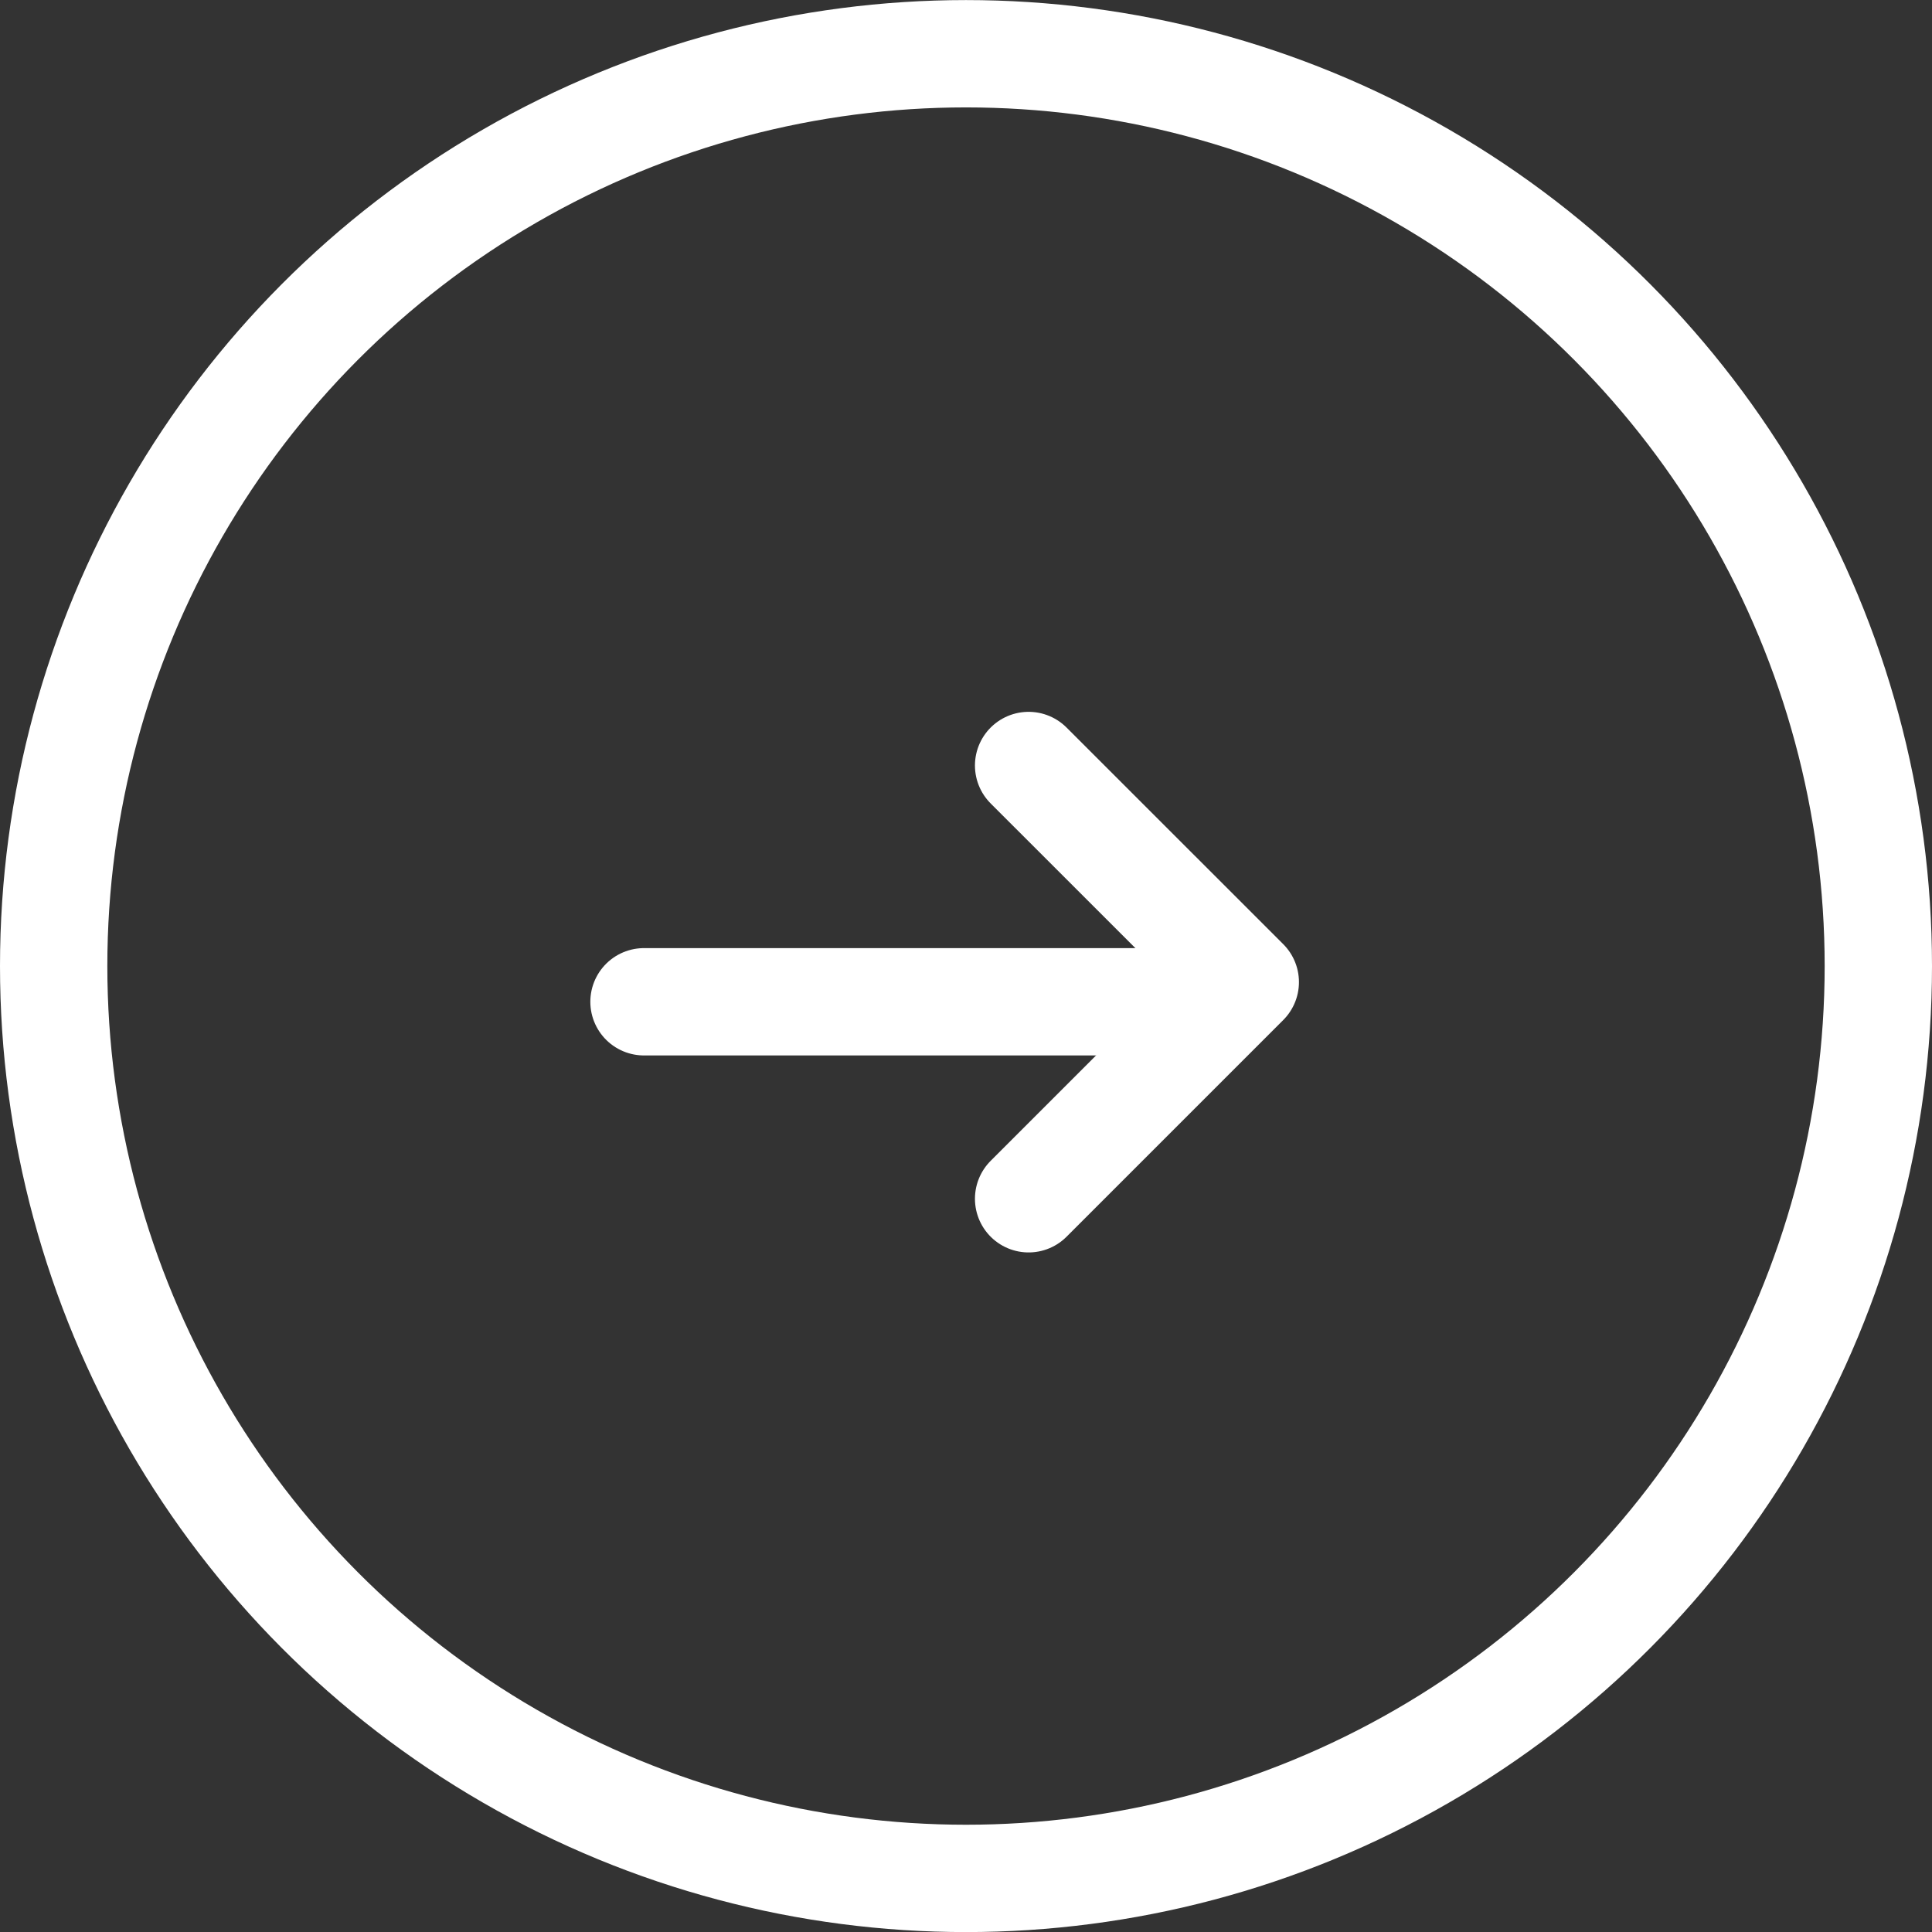
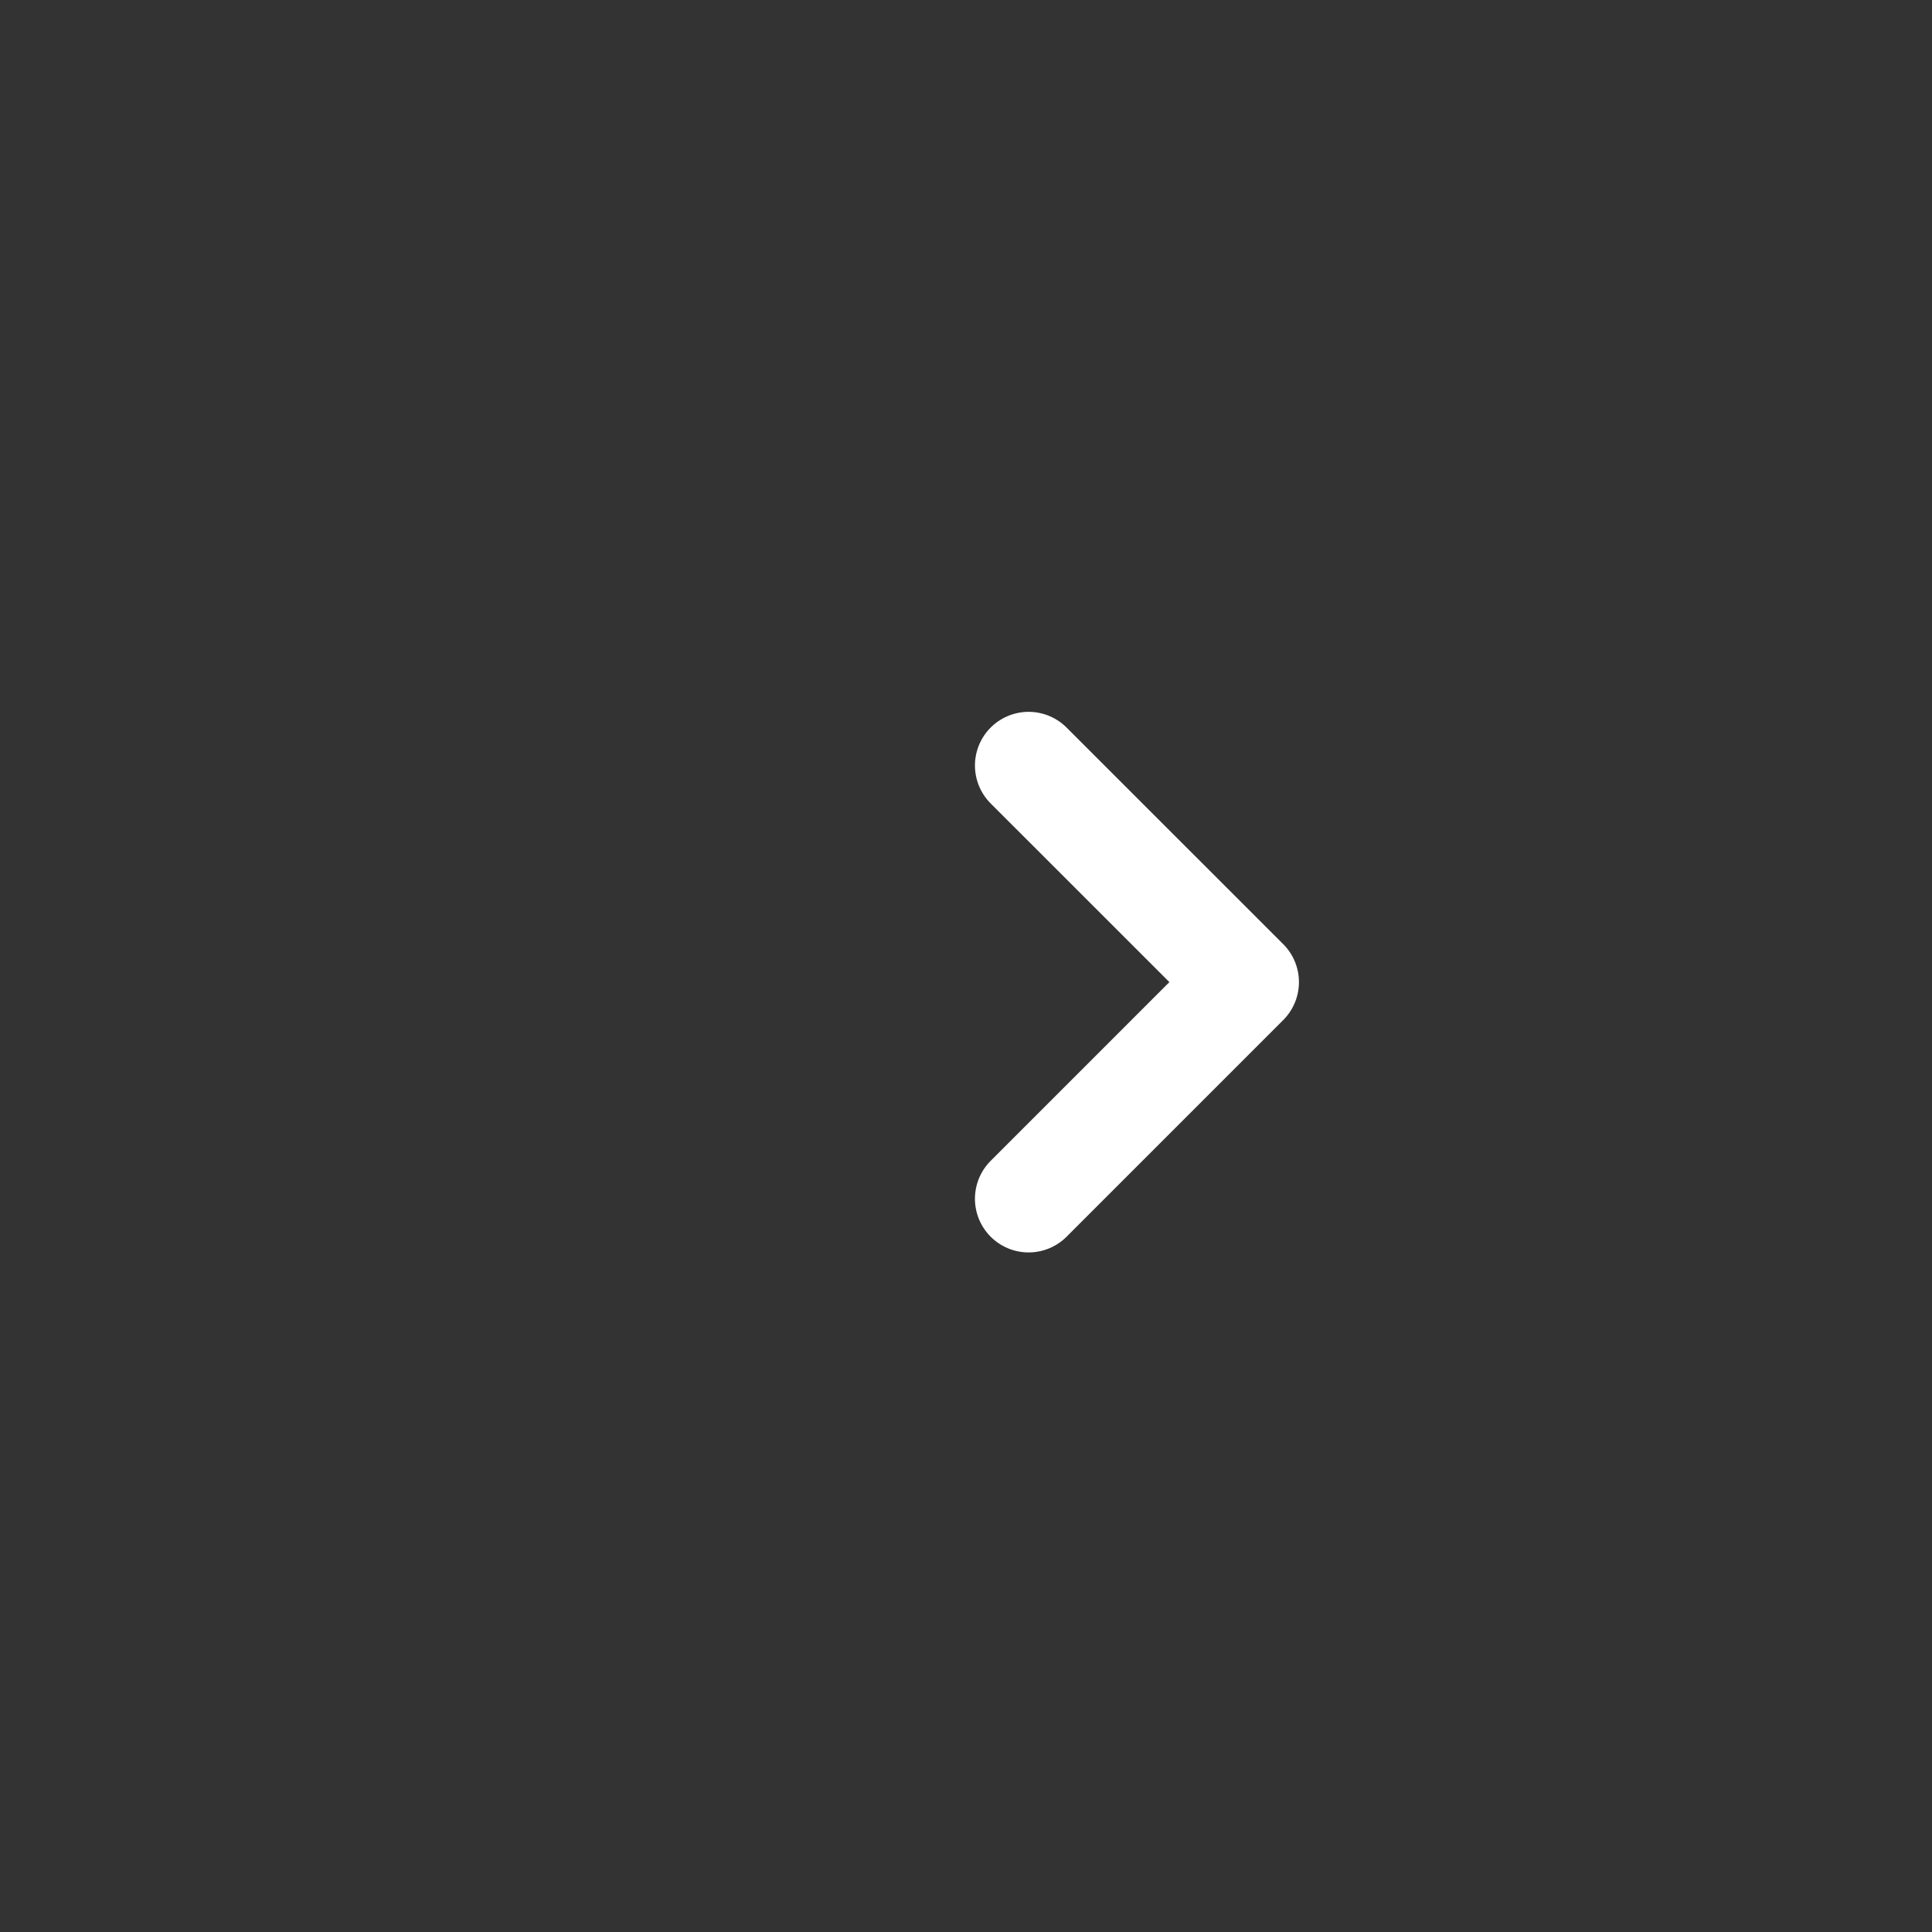
<svg xmlns="http://www.w3.org/2000/svg" width="27" height="27" viewBox="0 0 27 27">
  <rect x="0" y="0" width="27" height="27" fill="#333333" stroke="none" />
  <g id="Gruppe_22" data-name="Gruppe 22" transform="translate(0.397 0.214)">
    <g id="Ellipse_3" data-name="Ellipse 3" transform="translate(-0.397 -0.213)" fill="none" stroke="#fff" stroke-width="1.5">
      <circle cx="13.5" cy="13.5" r="13.5" stroke="none" />
-       <circle cx="13.5" cy="13.5" r="12.75" fill="none" />
    </g>
    <g id="Gruppe_21" data-name="Gruppe 21" transform="translate(8.929 10.484)">
      <path id="Pfad_42" data-name="Pfad 42" d="M1678.5,2983.606l3.028,3.027-3.028,3.028" transform="translate(-1673.451 -2983.606)" fill="none" stroke="#fff" stroke-linecap="round" stroke-linejoin="round" stroke-width="1.5" />
-       <line id="Linie_75" data-name="Linie 75" x1="8" transform="translate(-0.326 3.302)" fill="none" stroke="#fff" stroke-linecap="round" stroke-linejoin="round" stroke-width="1.5" />
    </g>
  </g>
</svg>